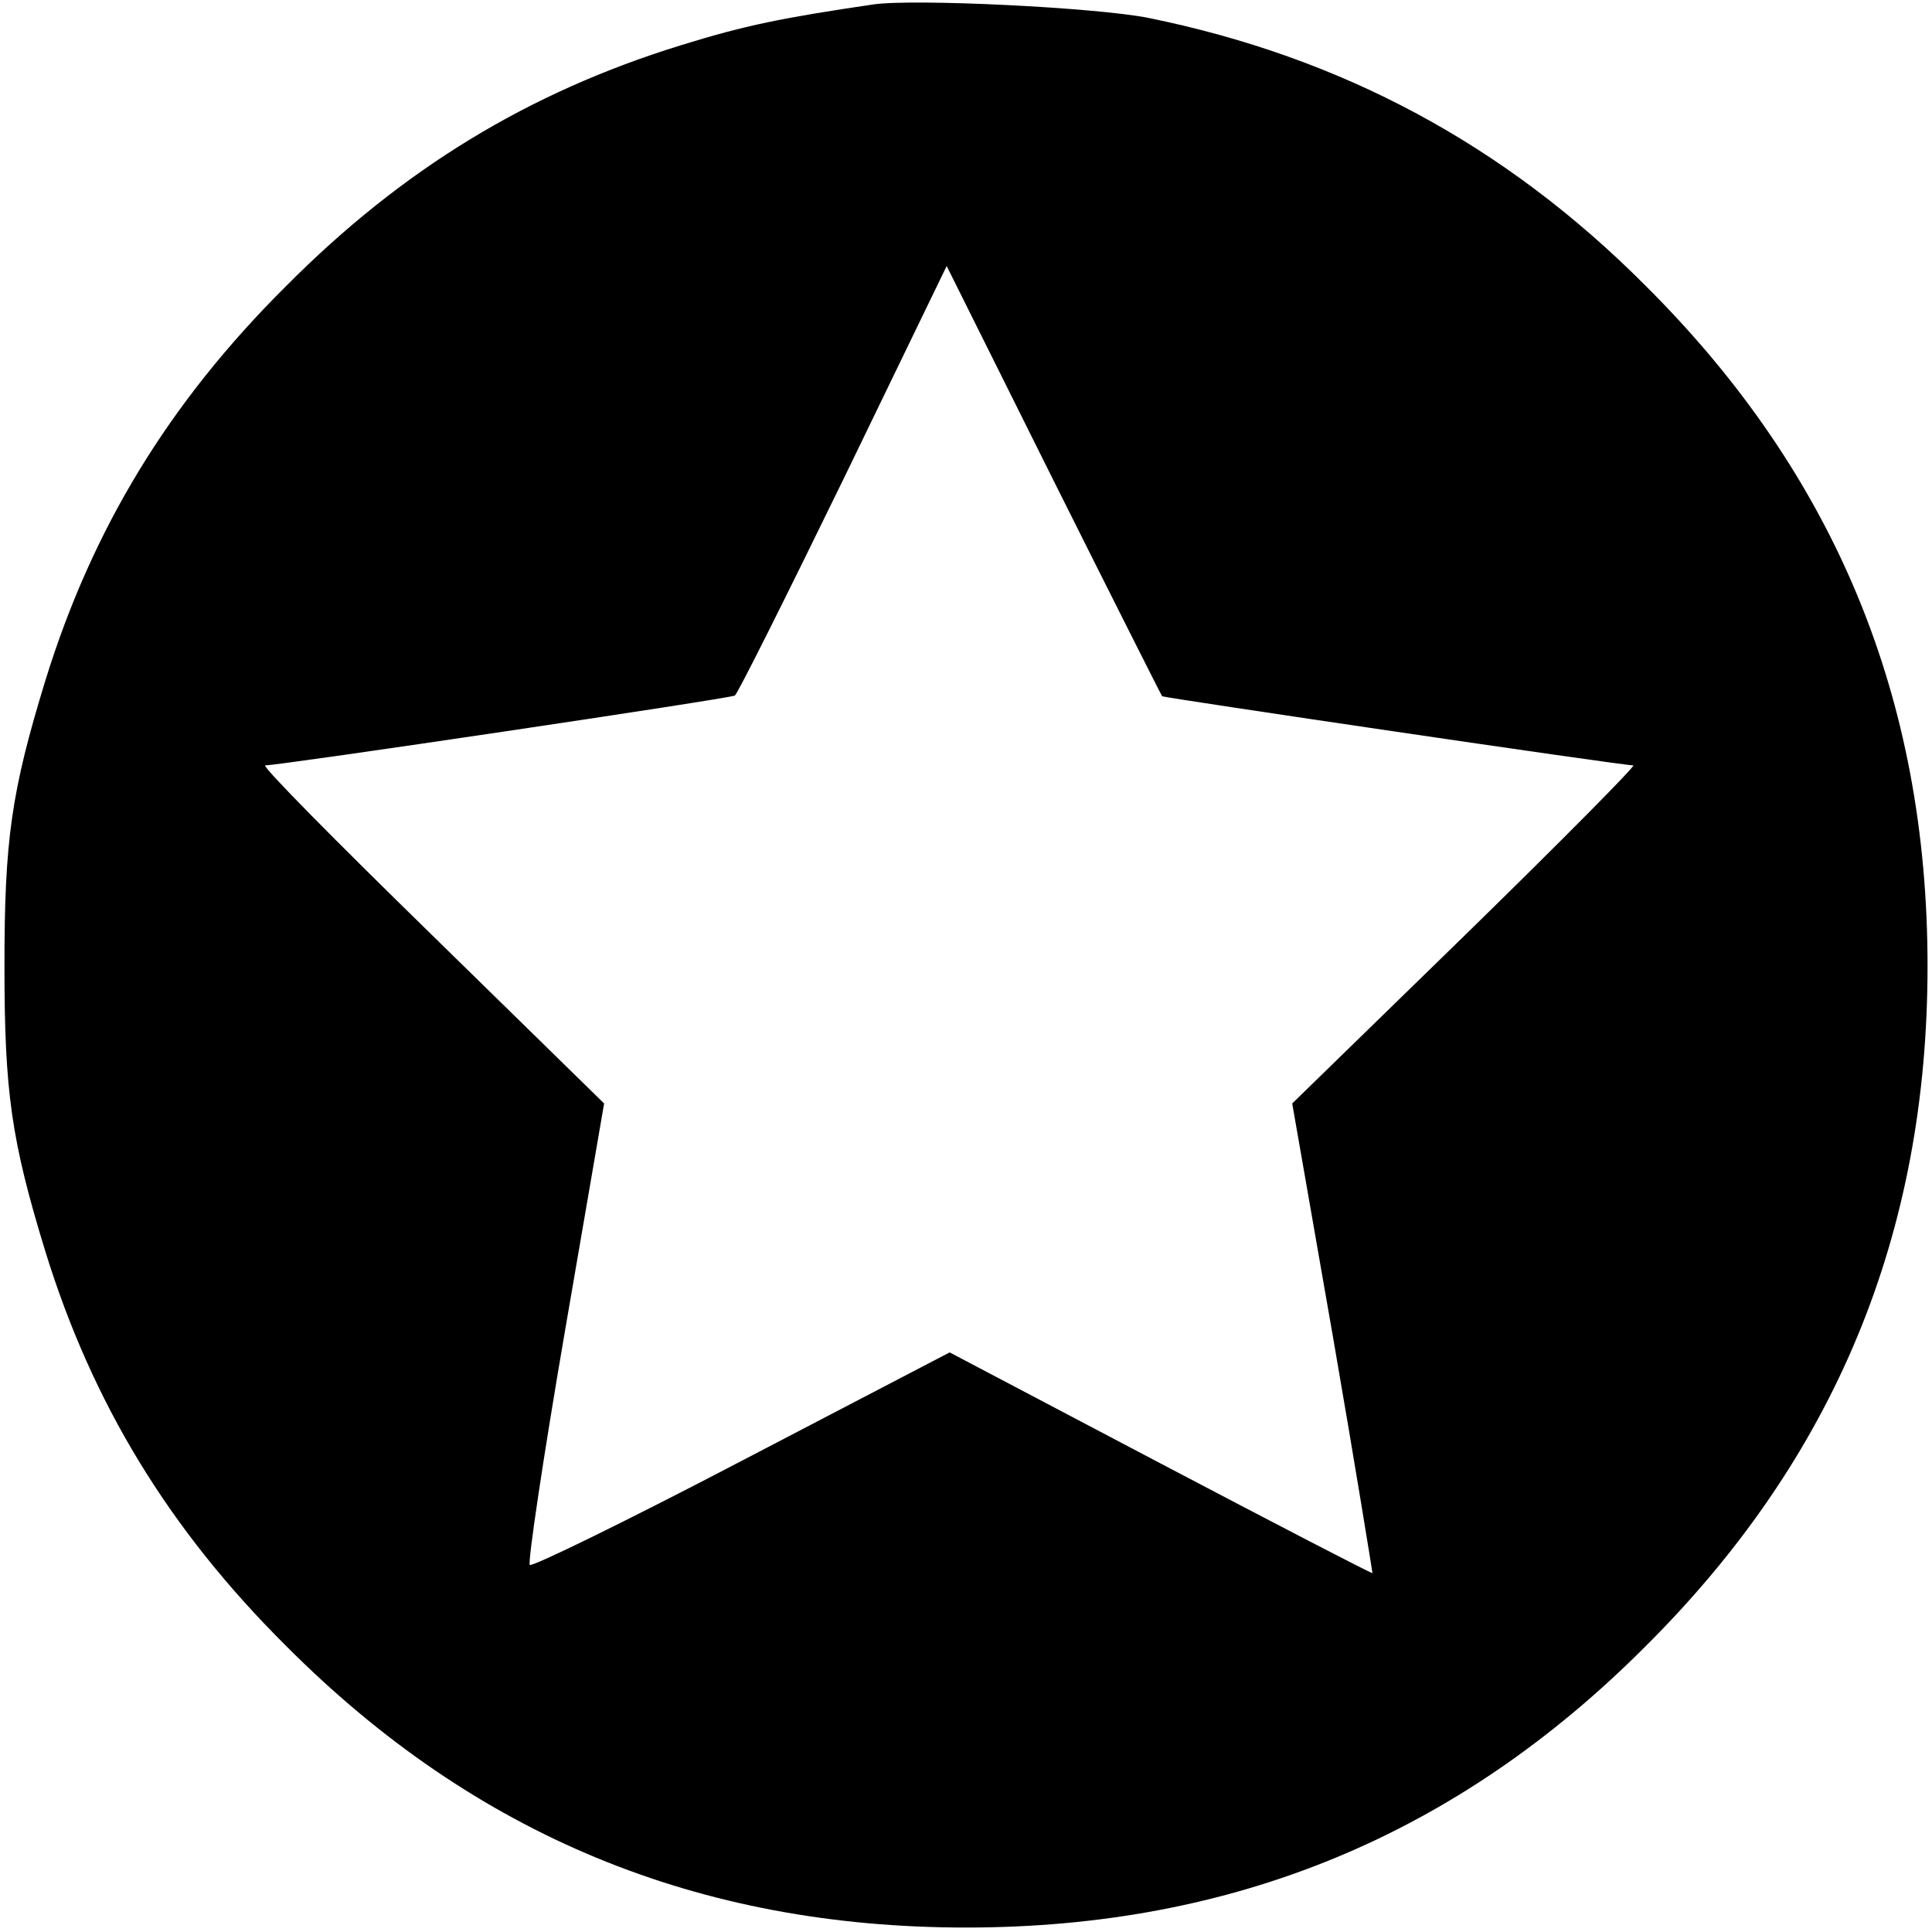
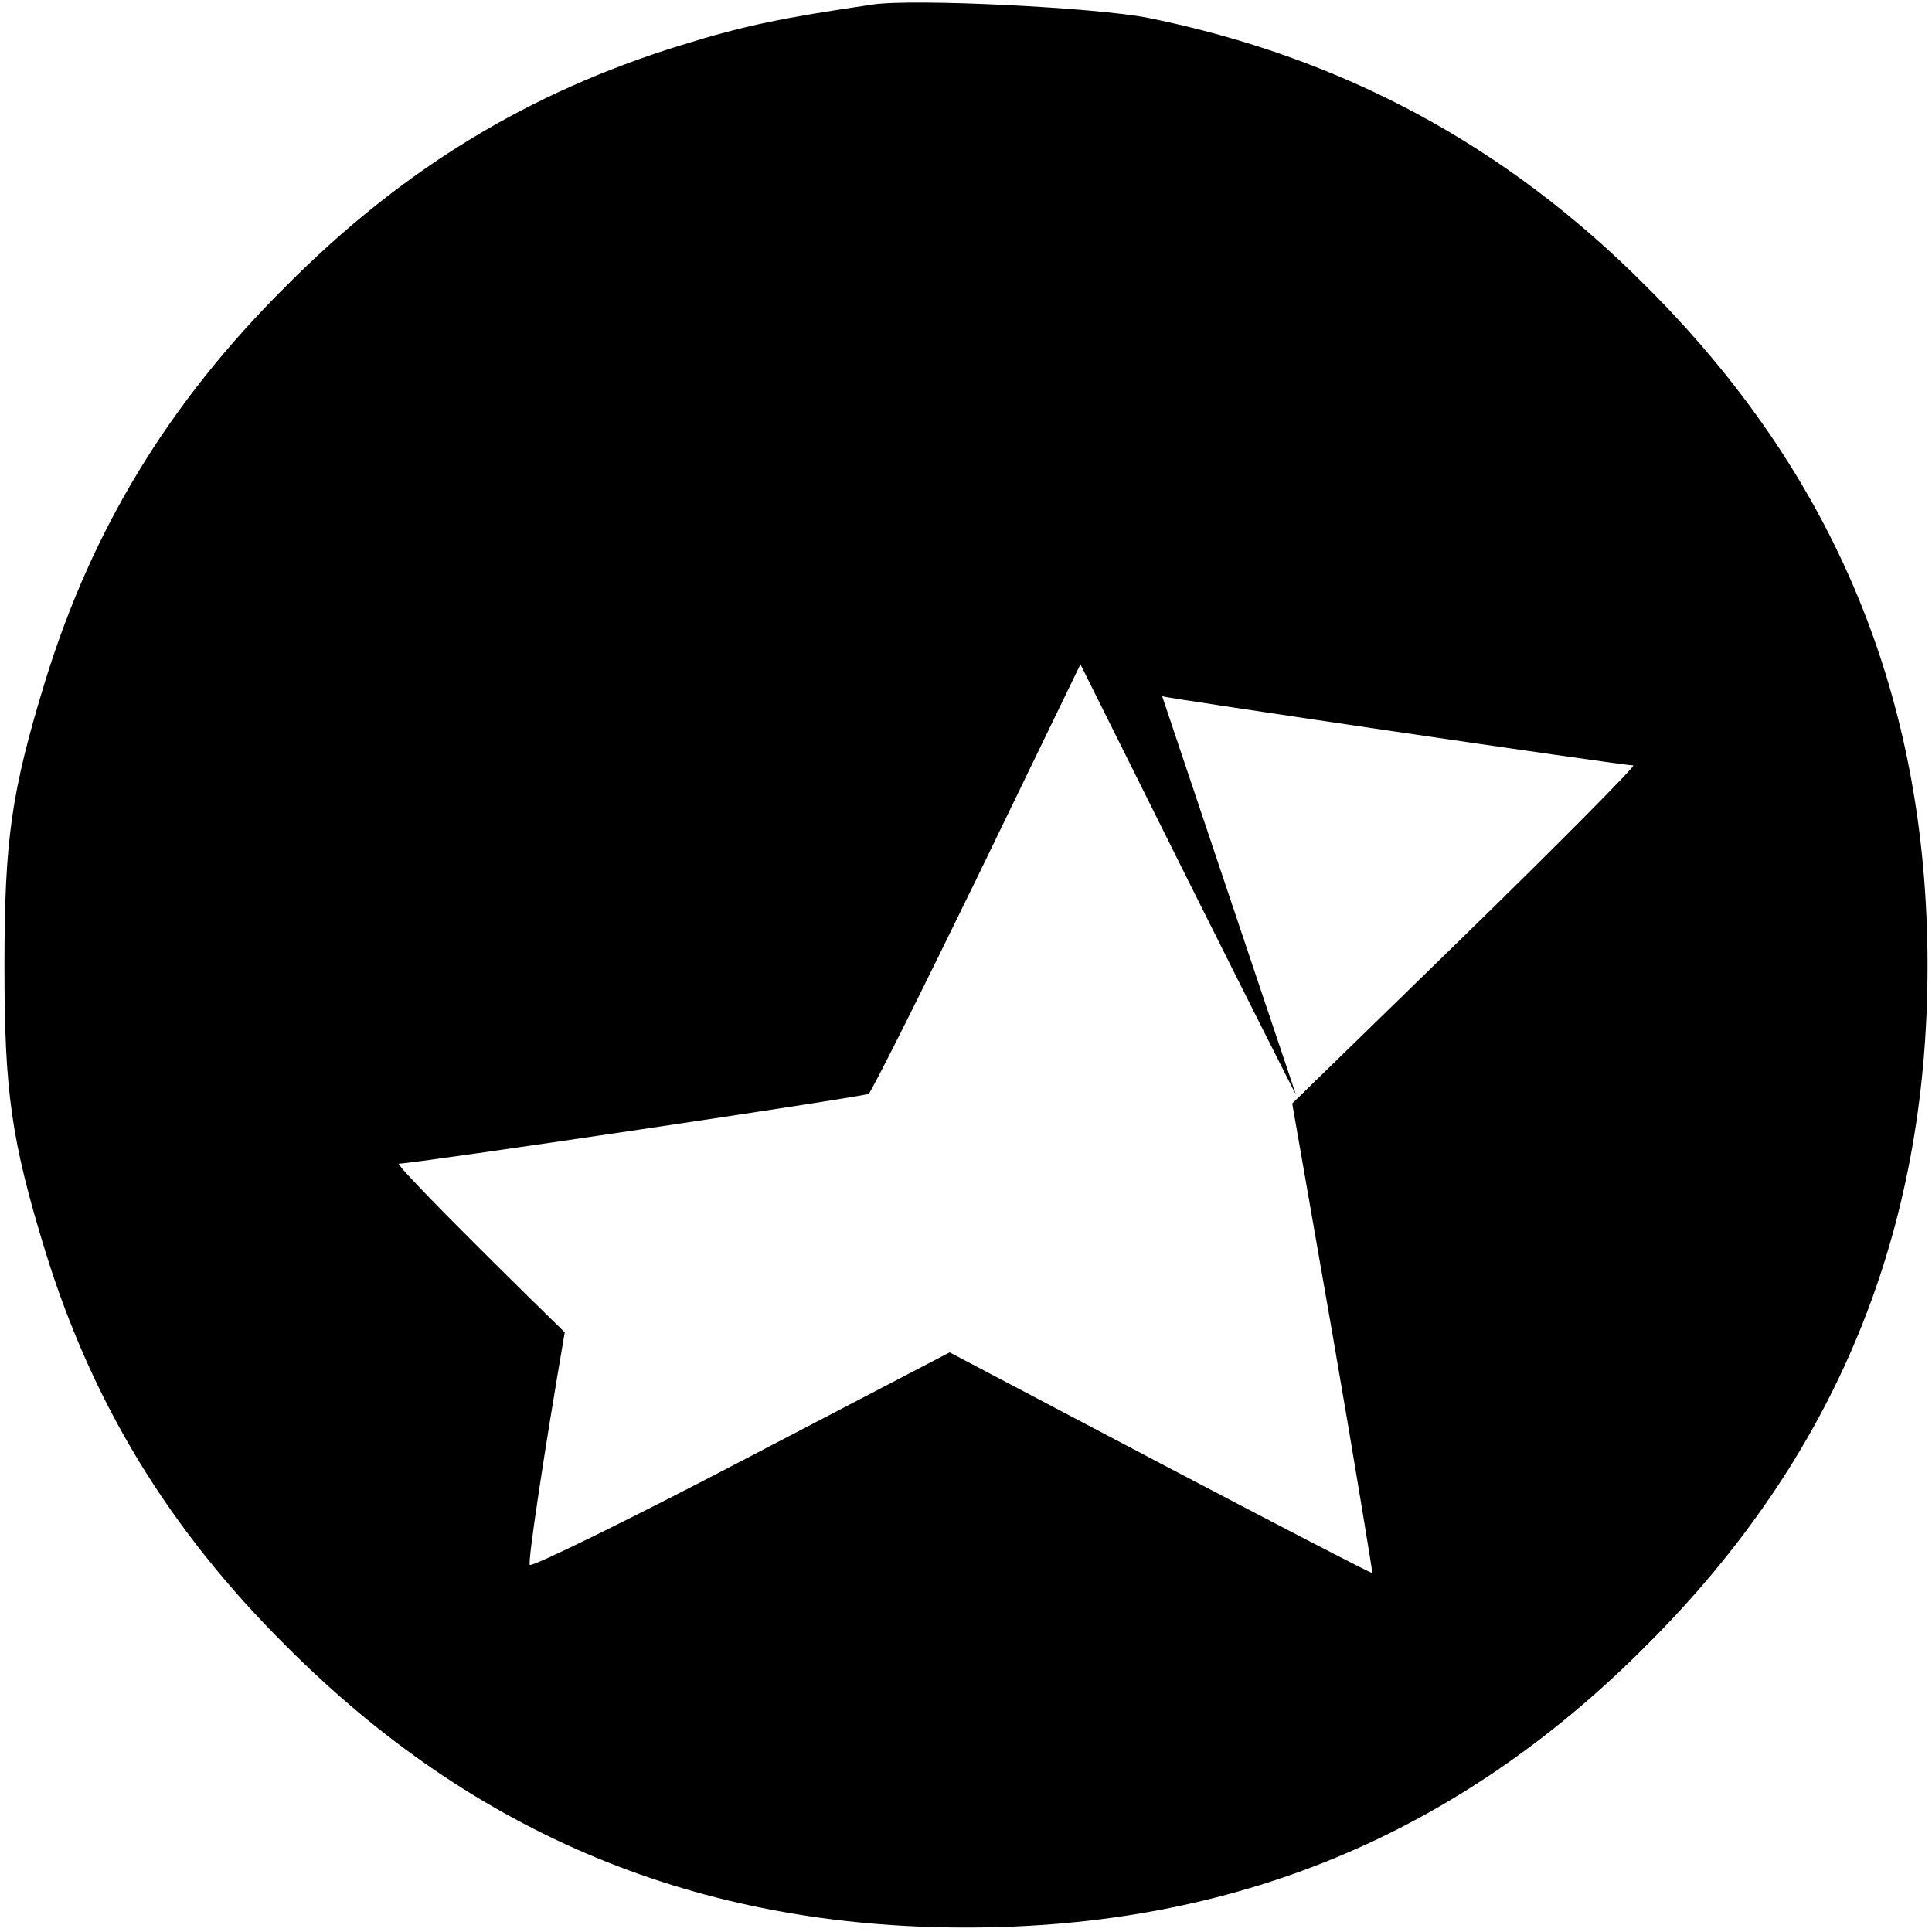
<svg xmlns="http://www.w3.org/2000/svg" version="1.0" width="260pt" height="260pt" viewBox="0 0 260 260" preserveAspectRatio="xMidYMid meet">
  <g transform="translate(0,260) scale(0.1,-0.1)" fill="#000000" stroke="none">
-     <path d="M1175 2594 c-122 -18 -172 -28 -259 -55 -204 -63 -374 -166 -531 -324 -158 -157 -261 -327 -324 -531 -46 -150 -55 -215 -55 -384 0 -169 9 -234 55 -384 63 -204 166 -374 324 -531 254 -255 555 -379 915 -379 360 0 661 124 915 379 255 254 379 555 379 915 0 360 -124 661 -379 915 -189 190 -409 308 -670 361 -71 14 -315 26 -370 18z m389 -931 c2 -2 618 -93 634 -93 4 0 -98 -103 -226 -228 l-233 -227 55 -315 c30 -173 53 -316 53 -317 -1 -1 -130 66 -286 148 l-283 149 -280 -146 c-153 -80 -282 -143 -285 -140 -3 3 18 144 47 313 l53 308 -233 228 c-128 125 -229 227 -223 227 20 0 626 90 632 94 4 3 69 133 146 291 l139 287 144 -289 c79 -158 145 -289 146 -290z" />
+     <path d="M1175 2594 c-122 -18 -172 -28 -259 -55 -204 -63 -374 -166 -531 -324 -158 -157 -261 -327 -324 -531 -46 -150 -55 -215 -55 -384 0 -169 9 -234 55 -384 63 -204 166 -374 324 -531 254 -255 555 -379 915 -379 360 0 661 124 915 379 255 254 379 555 379 915 0 360 -124 661 -379 915 -189 190 -409 308 -670 361 -71 14 -315 26 -370 18z m389 -931 c2 -2 618 -93 634 -93 4 0 -98 -103 -226 -228 l-233 -227 55 -315 c30 -173 53 -316 53 -317 -1 -1 -130 66 -286 148 l-283 149 -280 -146 c-153 -80 -282 -143 -285 -140 -3 3 18 144 47 313 c-128 125 -229 227 -223 227 20 0 626 90 632 94 4 3 69 133 146 291 l139 287 144 -289 c79 -158 145 -289 146 -290z" />
  </g>
</svg>